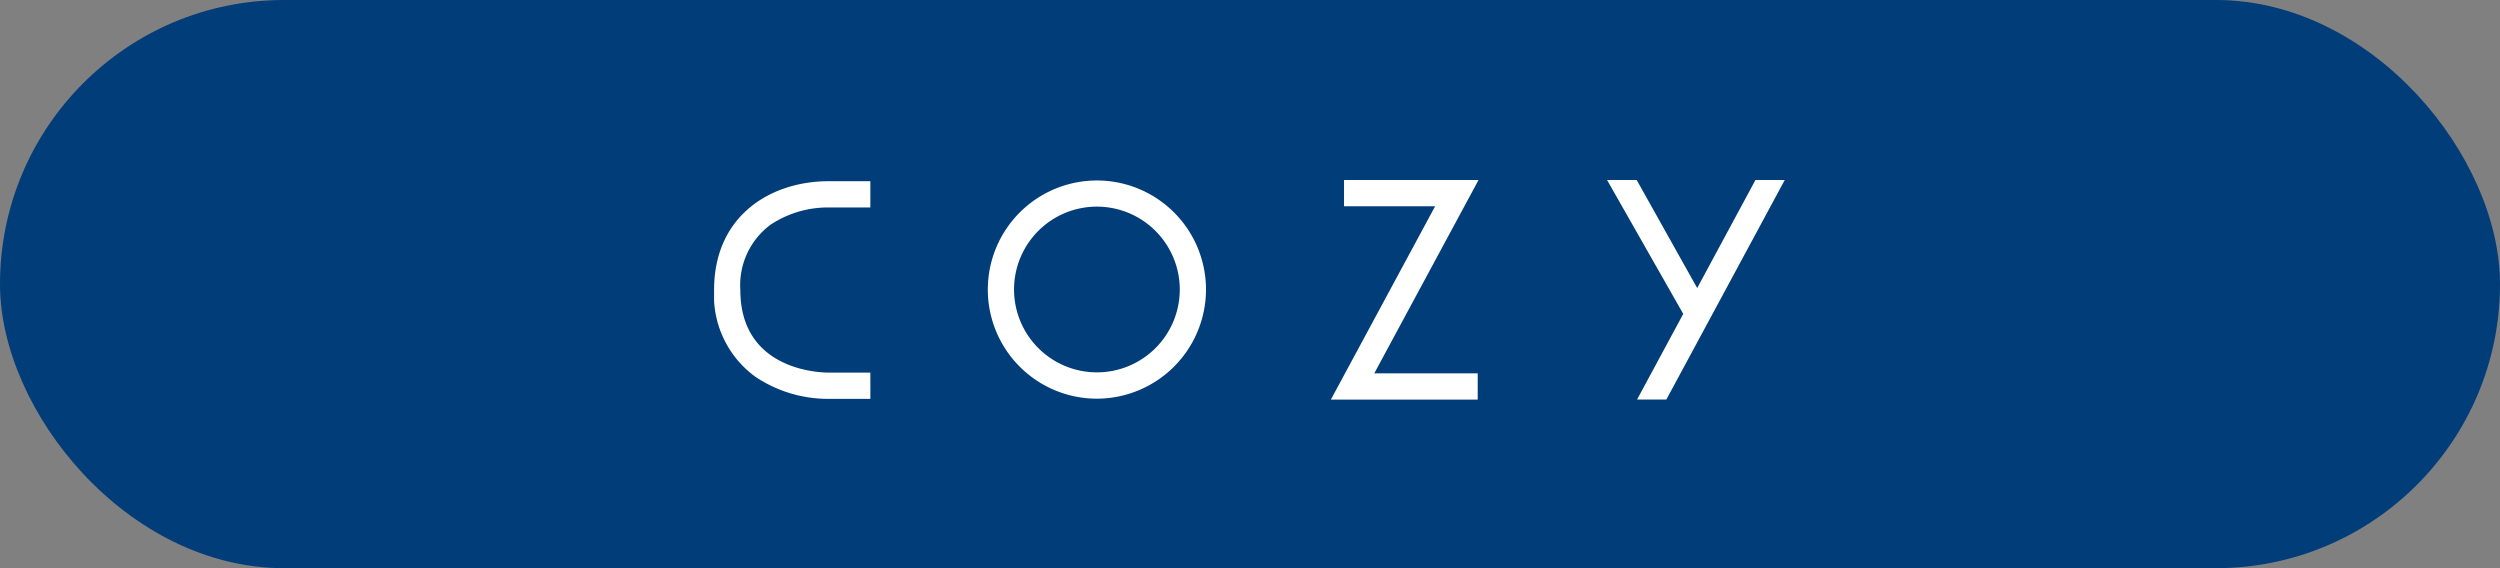
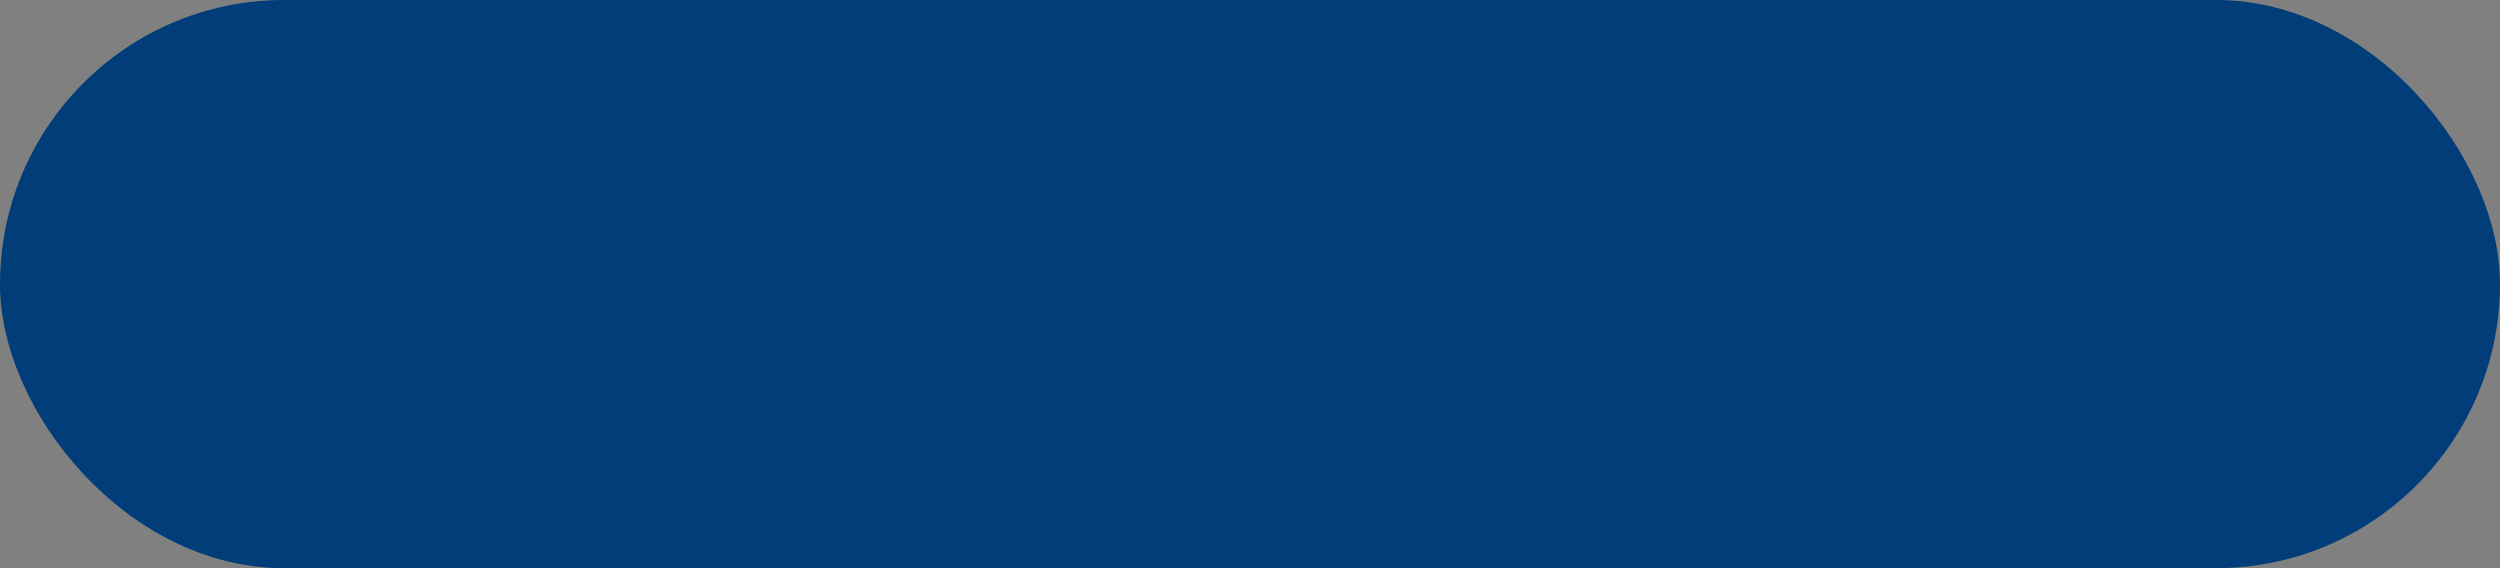
<svg xmlns="http://www.w3.org/2000/svg" width="220" height="50" viewBox="0 0 220 50">
  <rect x="0" y="0" width="220" height="50" fill="#808080" stroke="none" />
  <defs>
    <clipPath id="a">
-       <rect width="94.221" height="19.324" fill="#fff" />
-     </clipPath>
+       </clipPath>
  </defs>
  <g transform="translate(-2391 -5904)">
    <rect width="220" height="50" rx="25" transform="translate(2391 5904)" fill="#003d79" />
    <g transform="translate(2453.839 5919.838)">
      <g transform="translate(0 0)" clip-path="url(#a)">
-         <path d="M100.578,19.352a9.6,9.6,0,1,1,9.6-9.6,9.615,9.615,0,0,1-9.6,9.6m0-16.9a7.292,7.292,0,1,0,7.292,7.292,7.3,7.3,0,0,0-7.292-7.292" transform="translate(-66.889 -0.107)" fill="#fff" />
-         <path d="M13.753,19.562H10.074a11.492,11.492,0,0,1-6.421-1.931A8.85,8.85,0,0,1,0,9.985C0,3.369,5.06.408,10.074.408h3.678V2.719H10.074A9.127,9.127,0,0,0,4.989,4.224a6.616,6.616,0,0,0-2.678,5.76c0,7.062,6.968,7.266,7.763,7.266h3.678Z" transform="translate(0 -0.3)" fill="#fff" />
-         <path d="M218.007,0h-2.578l0,0h-9.261V2.316h8.015l-9.172,17.008h12.921V17.013h-9.1Z" transform="translate(-150.733 0)" fill="#fff" />
-         <path d="M309.878,0,304.75,9.51,299.425,0h-2.608l6.705,11.786-4.065,7.537h2.578L312.457,0Z" transform="translate(-218.236 0)" fill="#fff" />
-       </g>
+         </g>
    </g>
  </g>
</svg>